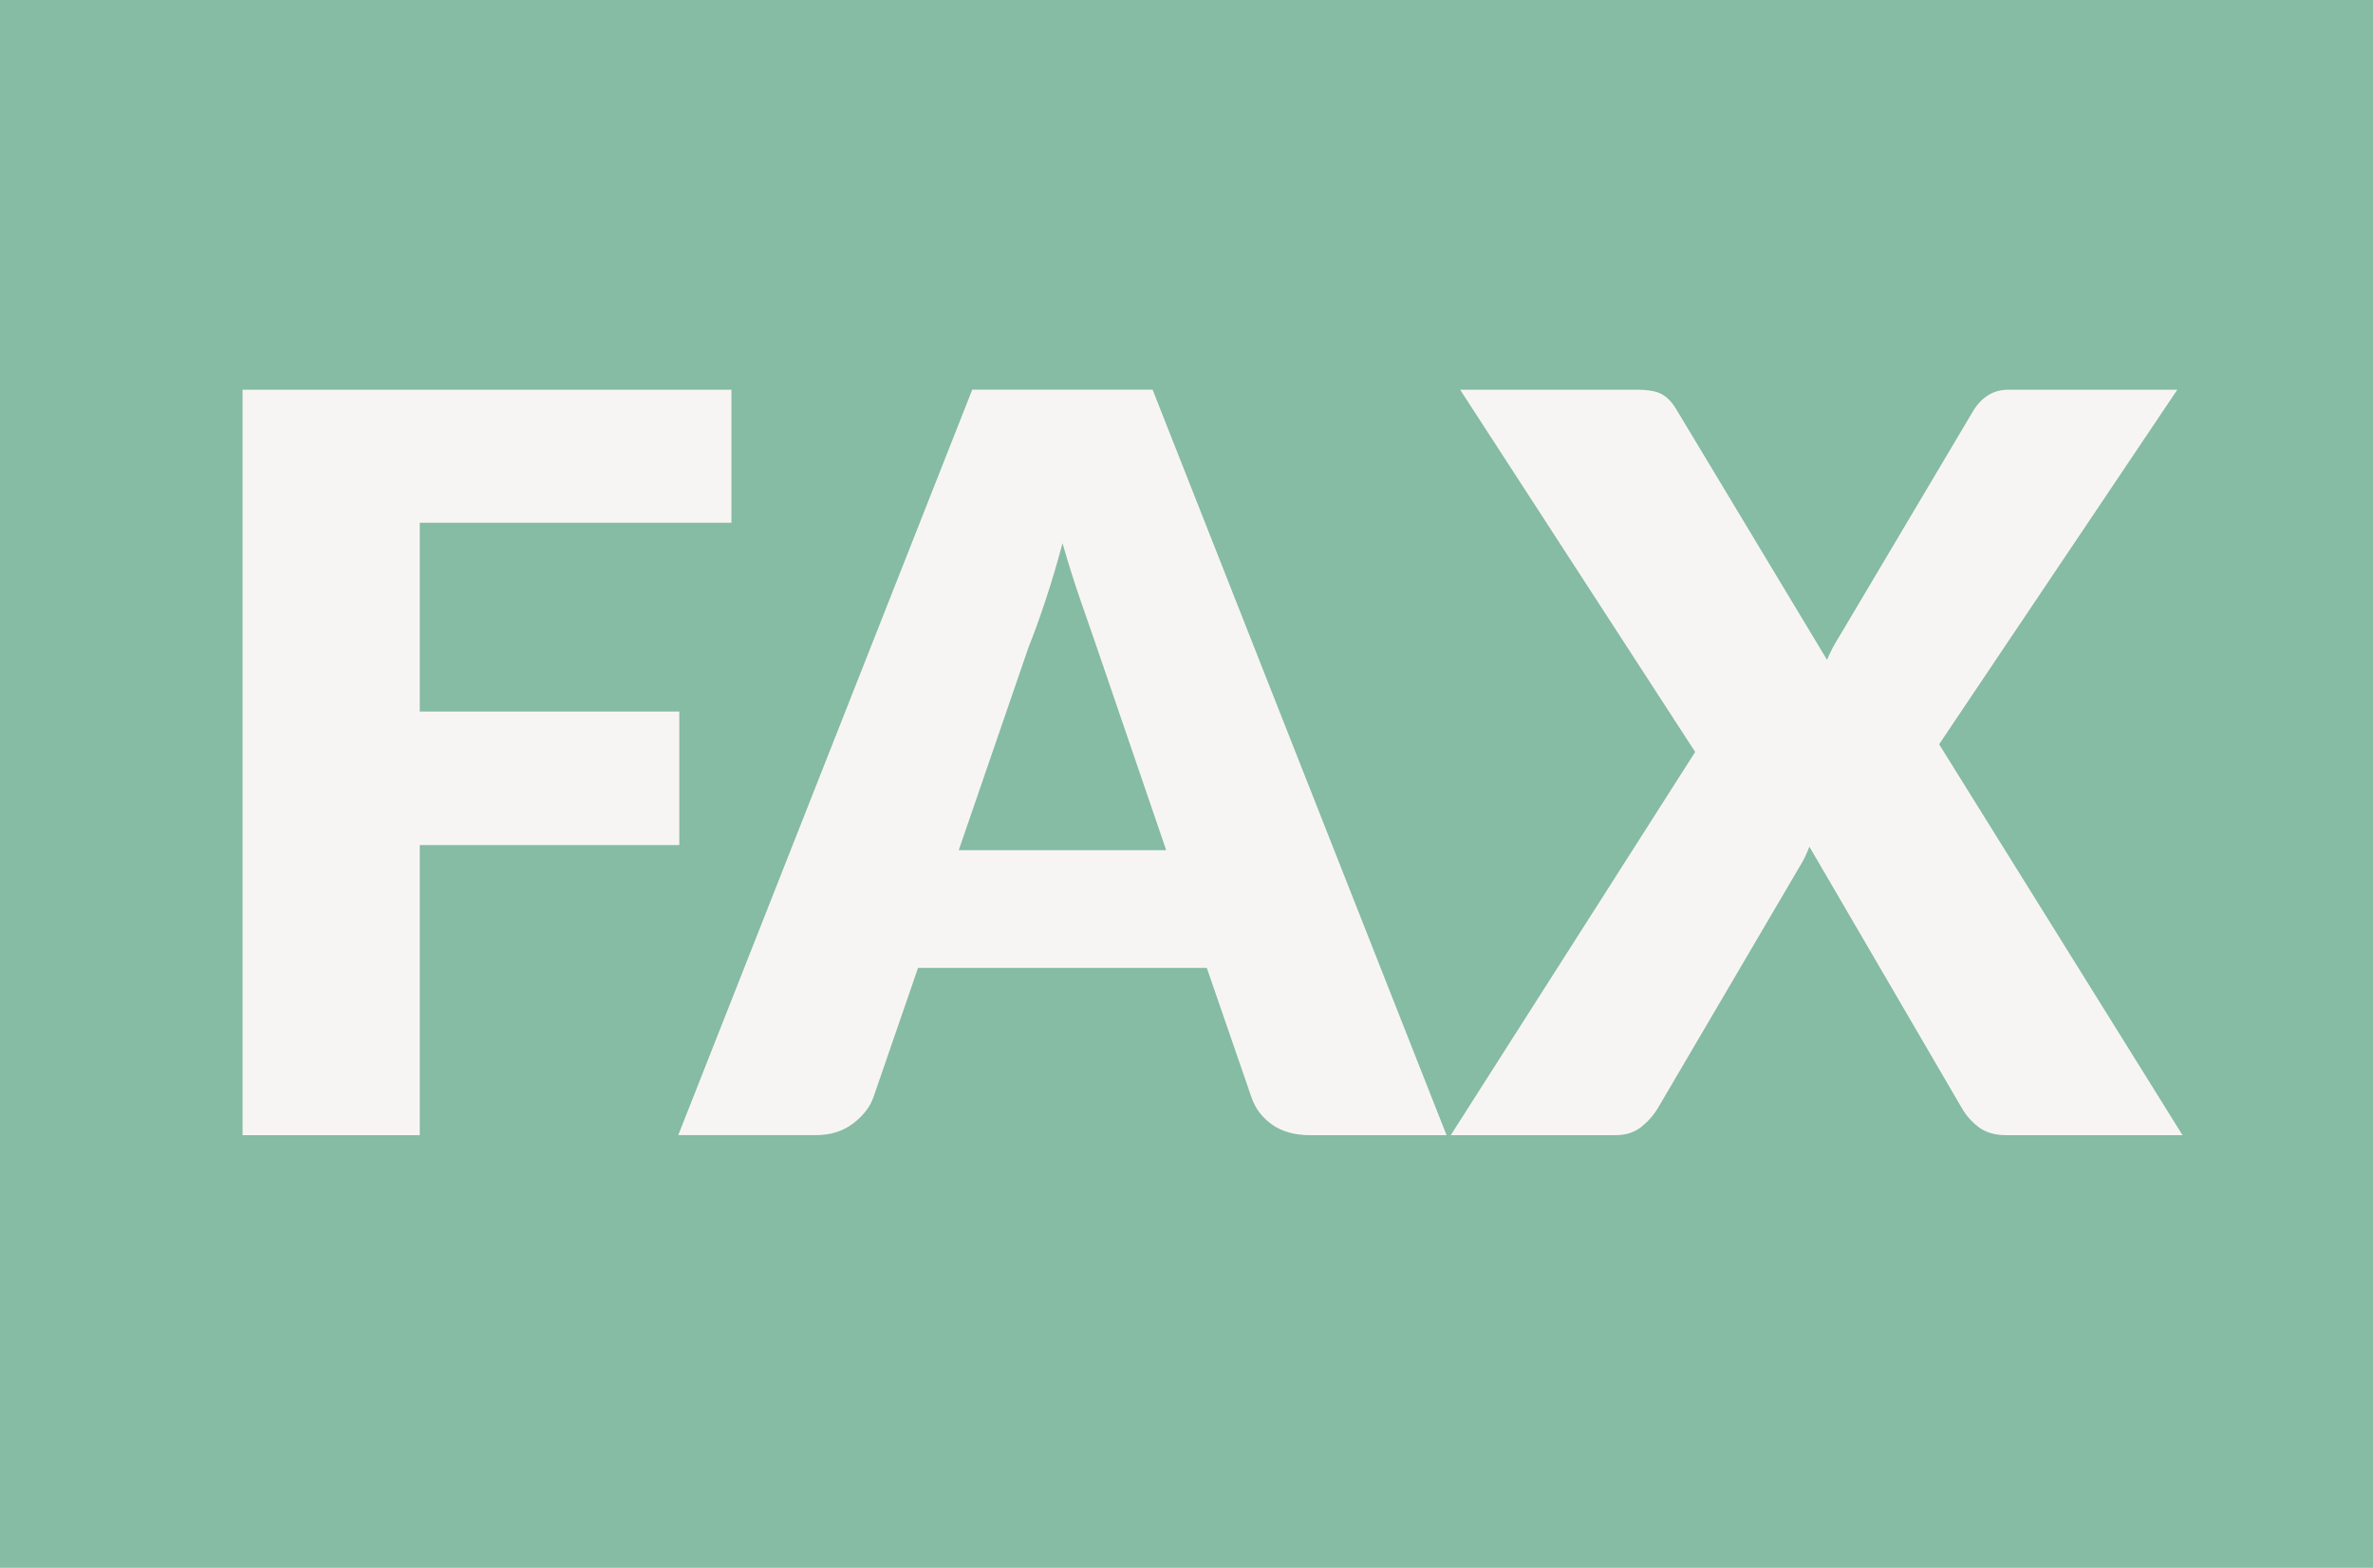
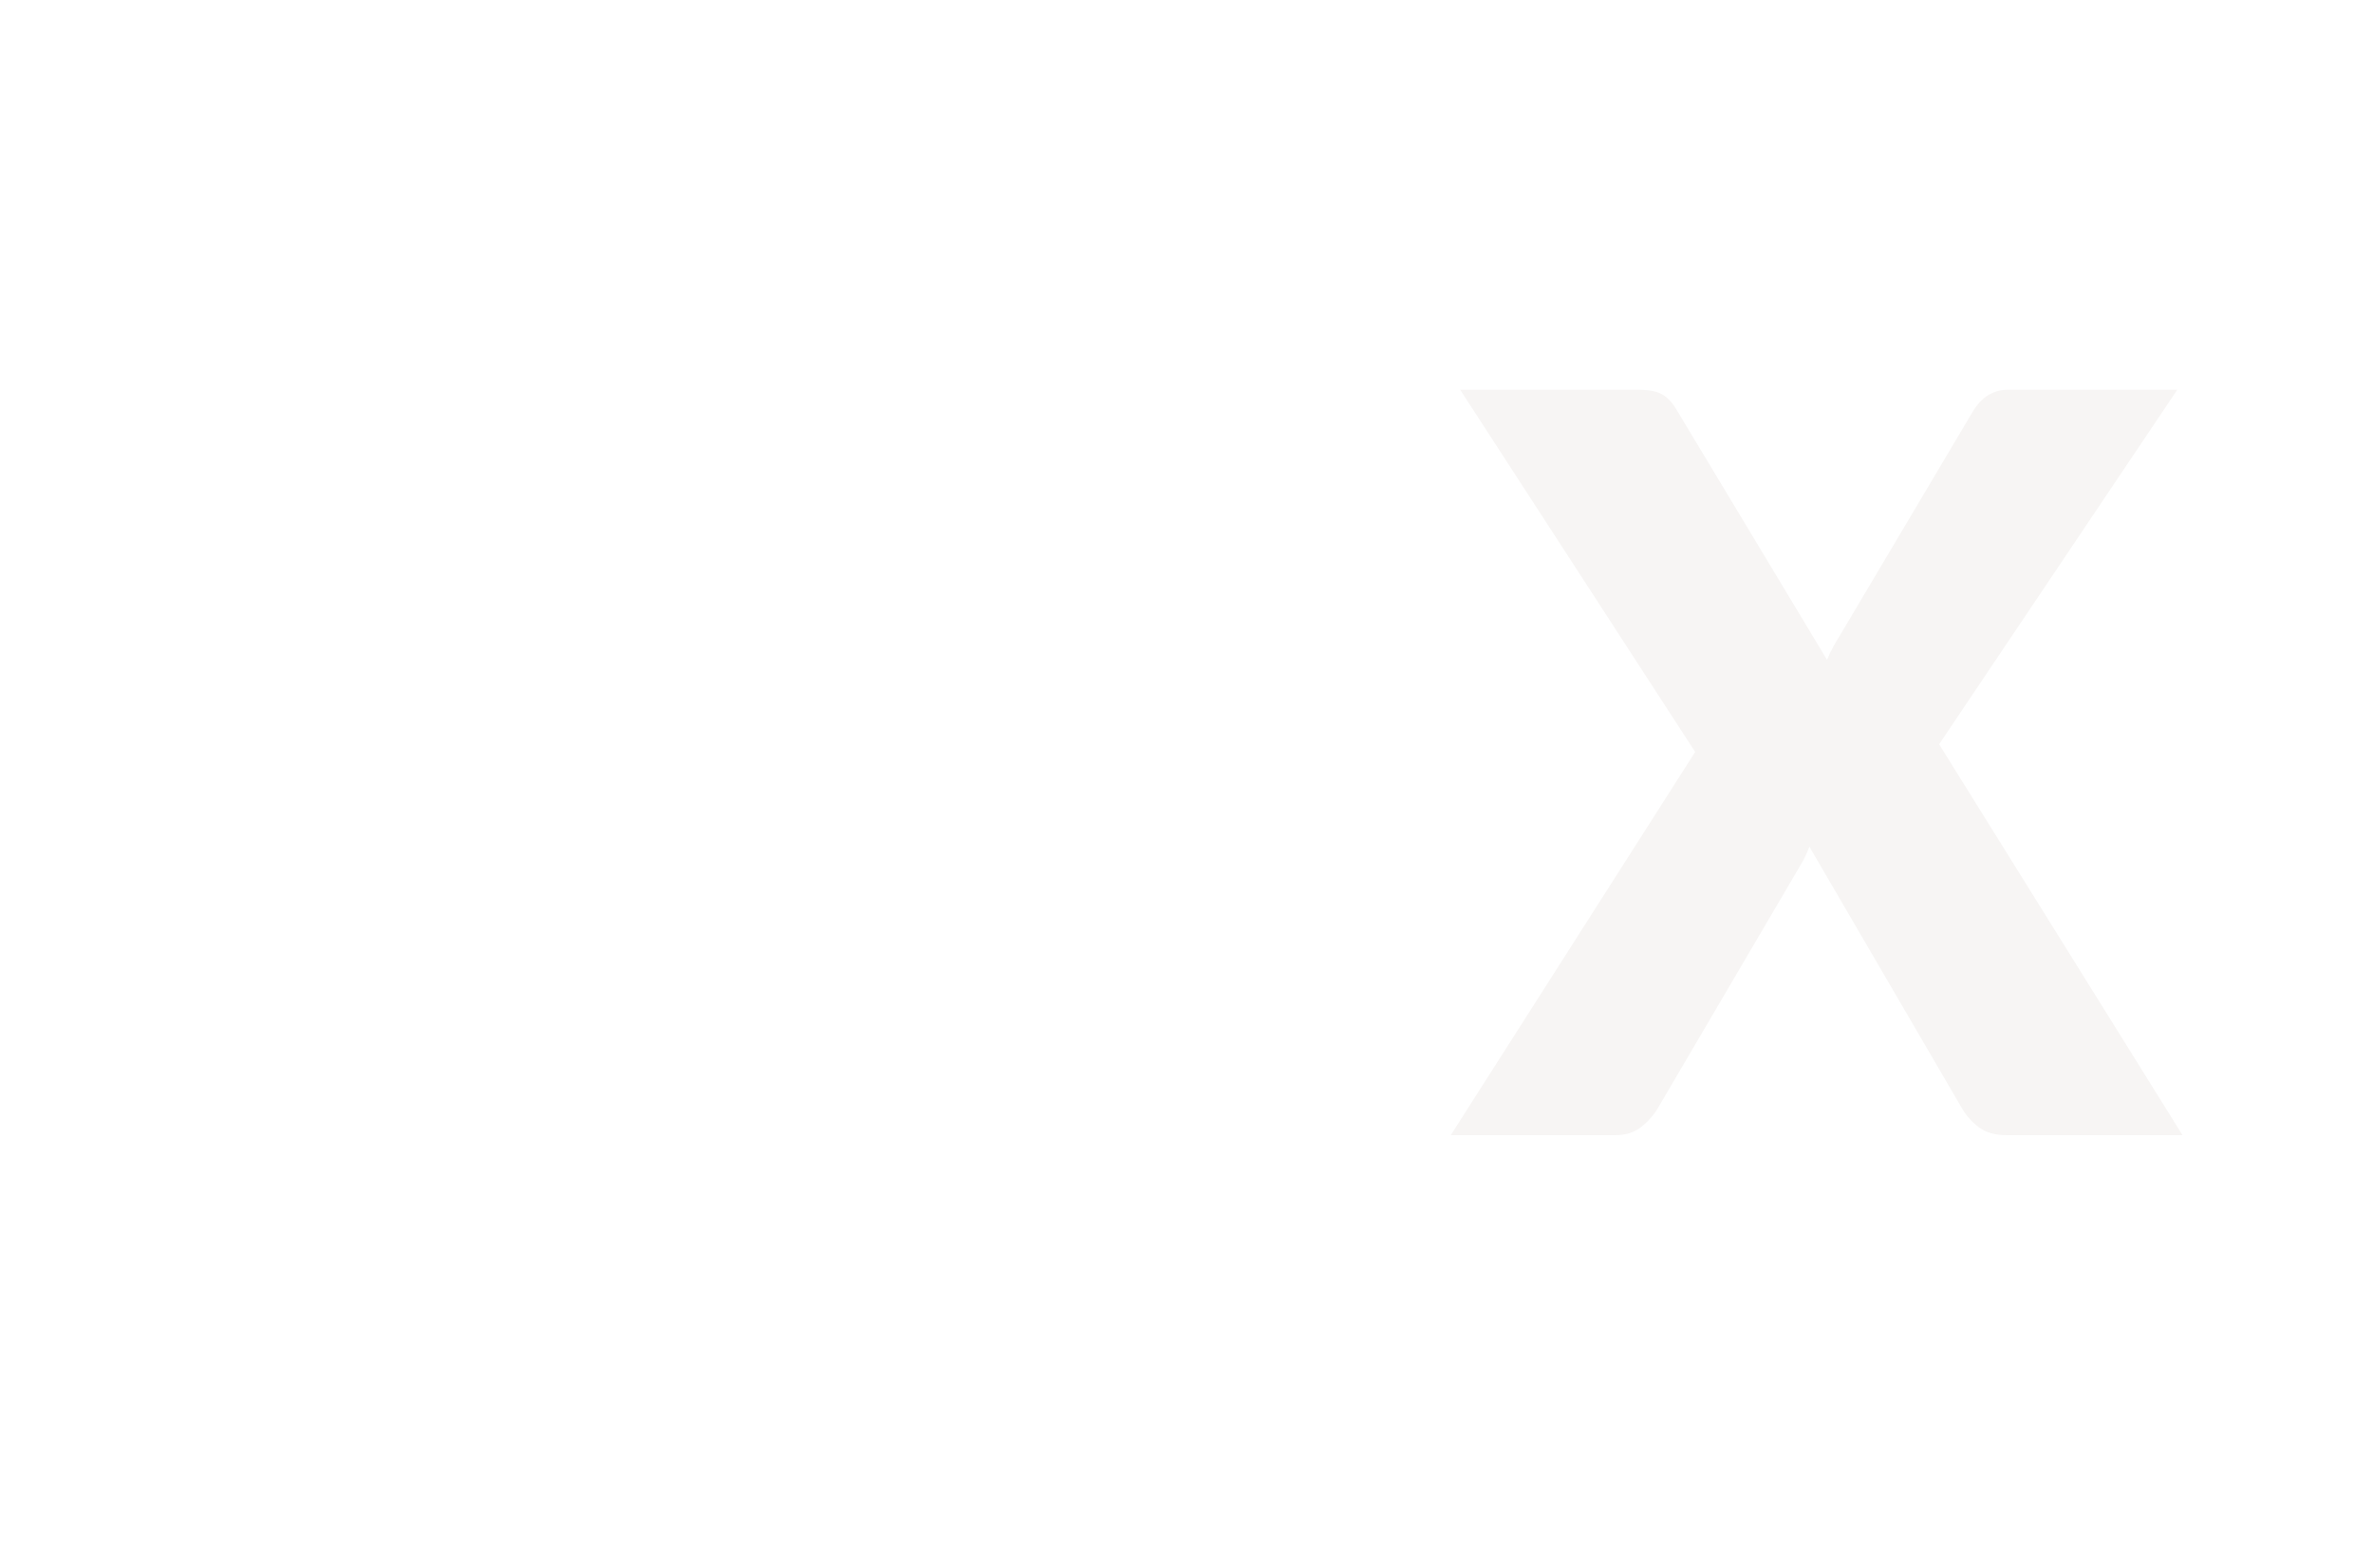
<svg xmlns="http://www.w3.org/2000/svg" version="1.1" id="fax.svg" x="0px" y="0px" width="56px" height="37px" viewBox="0 0 56 37" style="enable-background:new 0 0 56 37;" xml:space="preserve">
  <style type="text/css">
	.st0{fill:#86BBA4;}
	.st1{enable-background:new    ;}
	.st2{fill:#F7F5F4;}
</style>
-   <rect id="長方形_19" y="0" class="st0" width="56" height="37" />
  <g class="st1">
-     <path class="st2" d="M17.261,9.197v3.14H9.906v4.456h6.125v3.151H9.906v6.847H5.724V9.197H17.261z" />
-     <path class="st2" d="M34.137,26.79h-3.223c-0.36,0-0.658-0.083-0.891-0.247c-0.234-0.166-0.396-0.377-0.486-0.635l-1.058-3.066   h-6.814l-1.058,3.066c-0.082,0.226-0.242,0.43-0.48,0.61s-0.529,0.271-0.873,0.271h-3.248l6.938-17.593H27.2L34.137,26.79z    M22.625,20.065h4.896l-1.648-4.818c-0.106-0.306-0.232-0.666-0.375-1.081c-0.144-0.415-0.285-0.863-0.424-1.346   c-0.131,0.491-0.267,0.946-0.406,1.364c-0.139,0.419-0.271,0.781-0.394,1.087L22.625,20.065z" />
    <path class="st2" d="M40.004,17.746l-5.547-8.549h4.158c0.27,0,0.469,0.034,0.596,0.103s0.24,0.183,0.338,0.344l3.567,5.929   c0.041-0.104,0.089-0.205,0.142-0.302s0.113-0.197,0.178-0.302l3.125-5.265c0.205-0.338,0.483-0.507,0.836-0.507h3.985   l-5.621,8.368l5.744,9.225h-4.157c-0.271,0-0.49-0.064-0.658-0.193c-0.168-0.128-0.301-0.282-0.4-0.458l-3.591-6.158   c-0.065,0.176-0.14,0.33-0.222,0.458l-3.346,5.7c-0.098,0.168-0.229,0.319-0.393,0.452c-0.165,0.133-0.369,0.199-0.615,0.199   h-3.887L40.004,17.746z" />
  </g>
</svg>